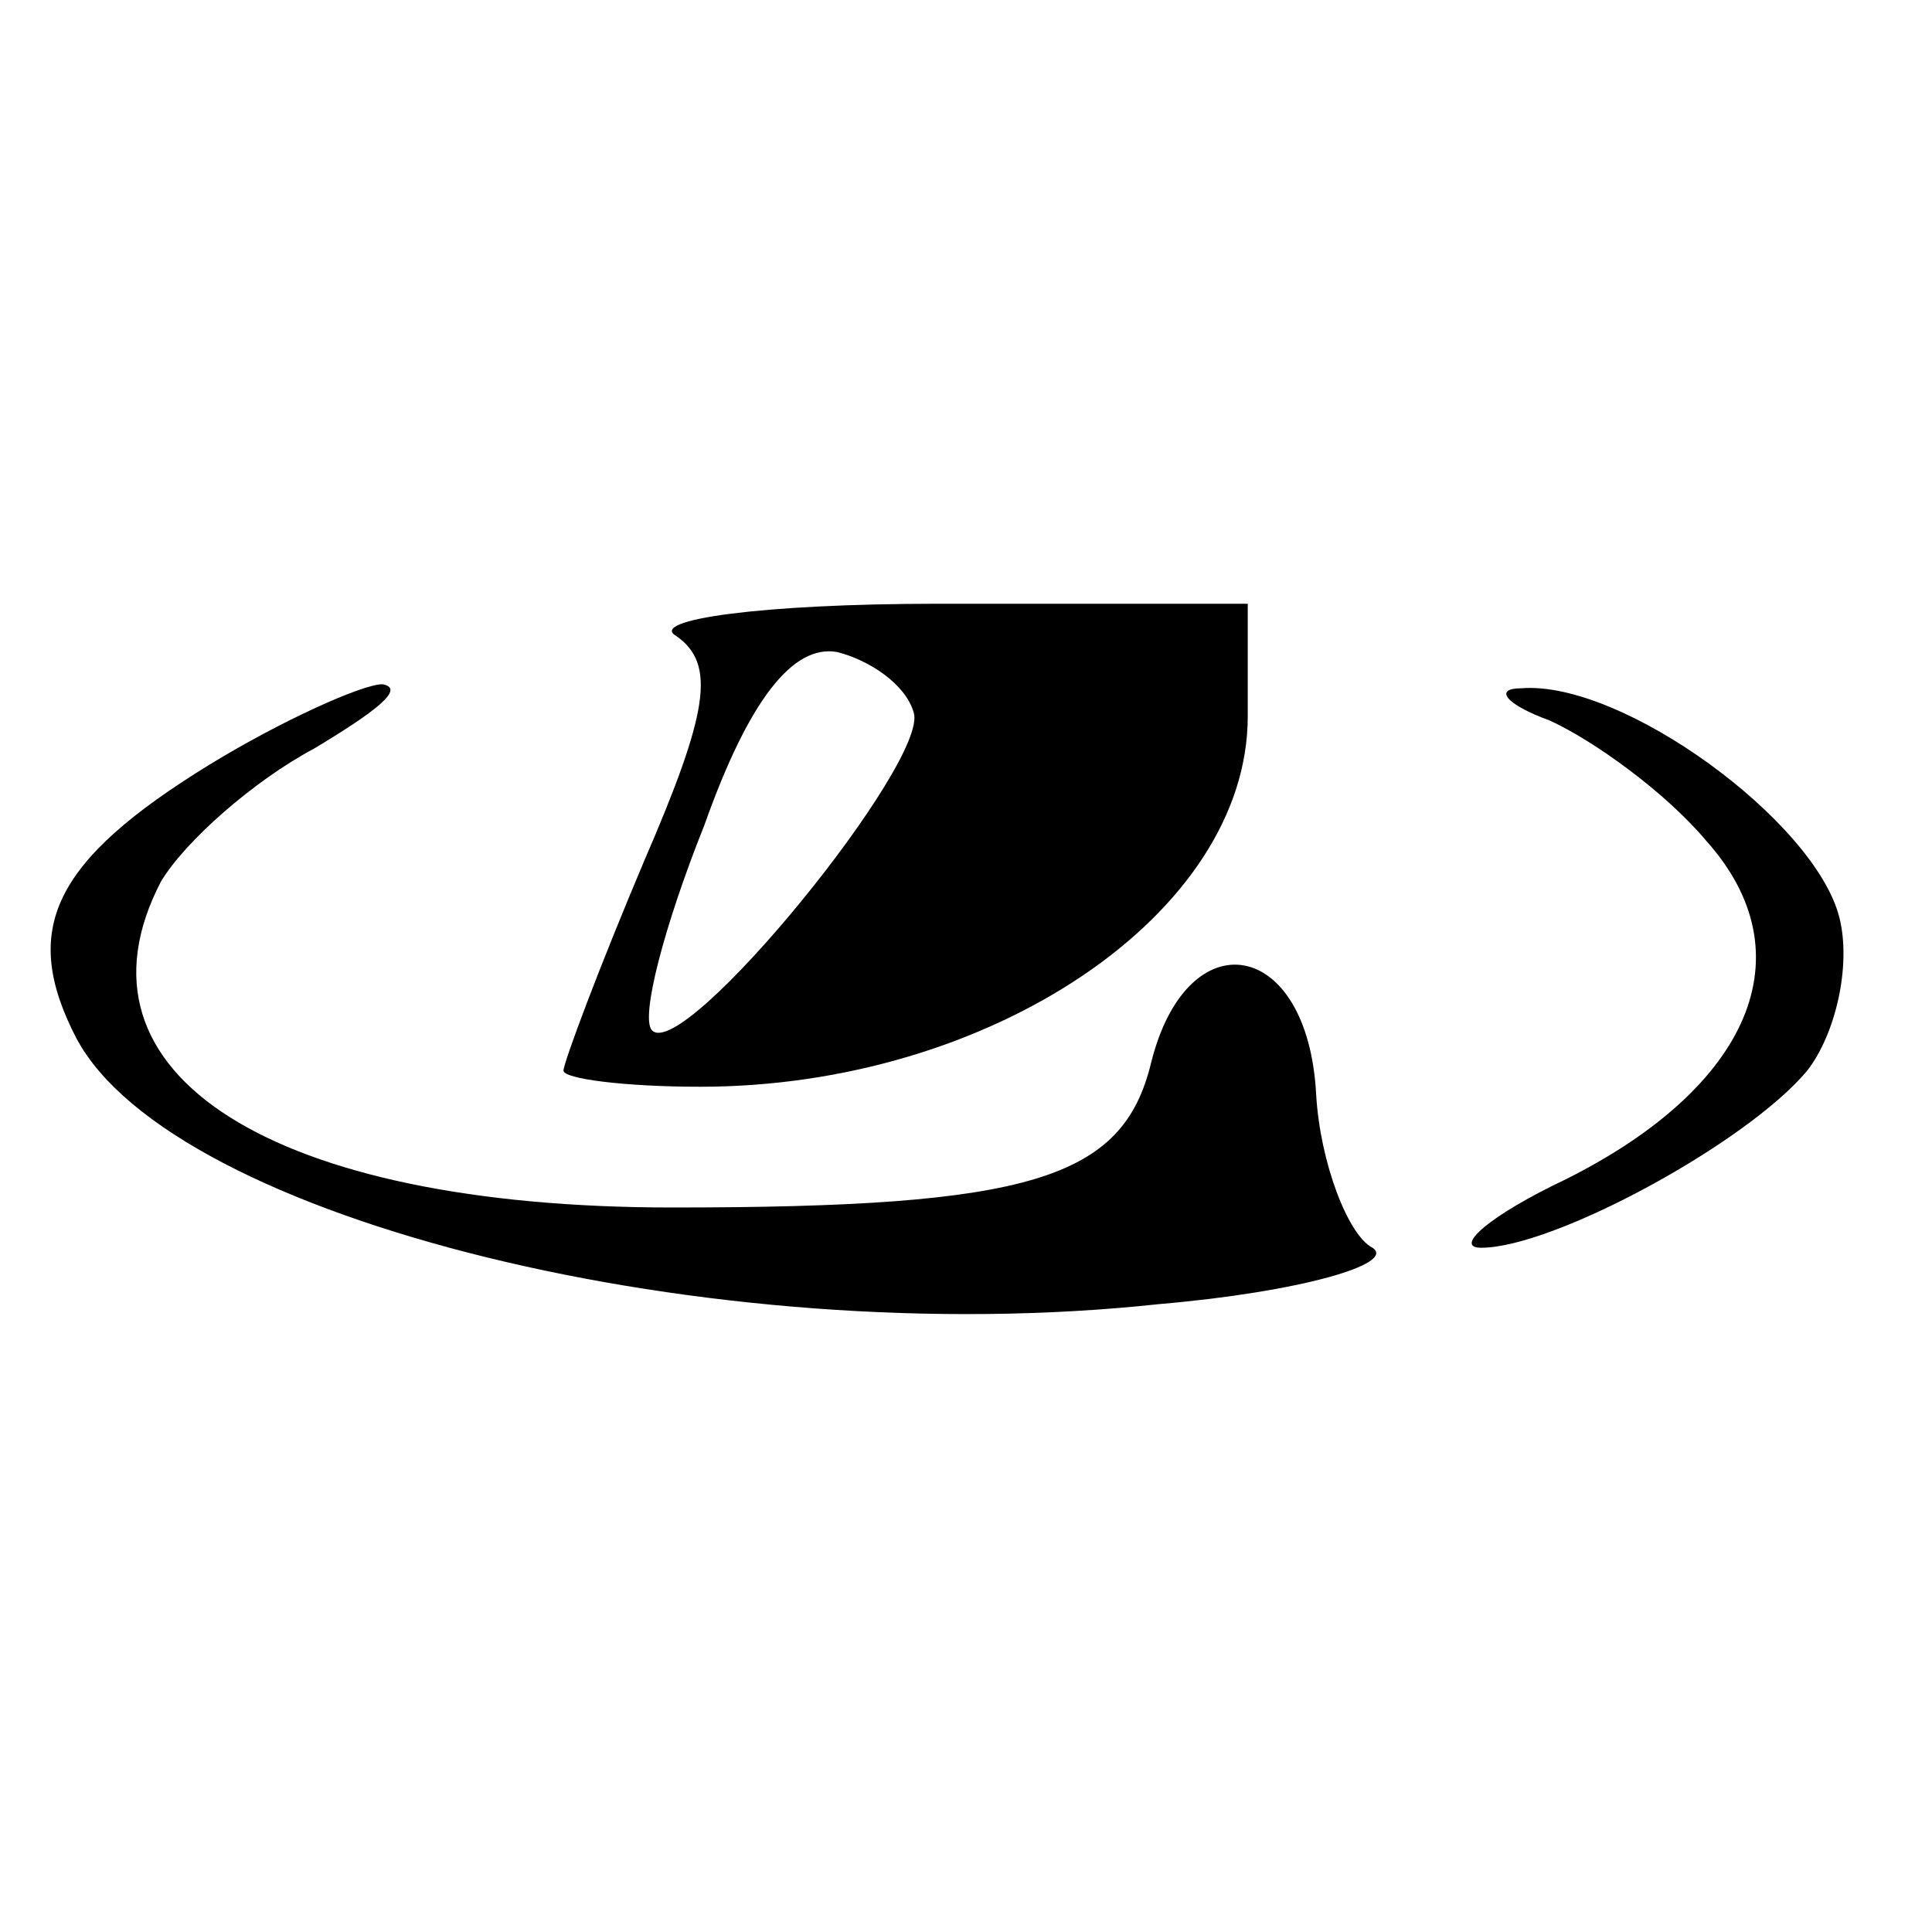
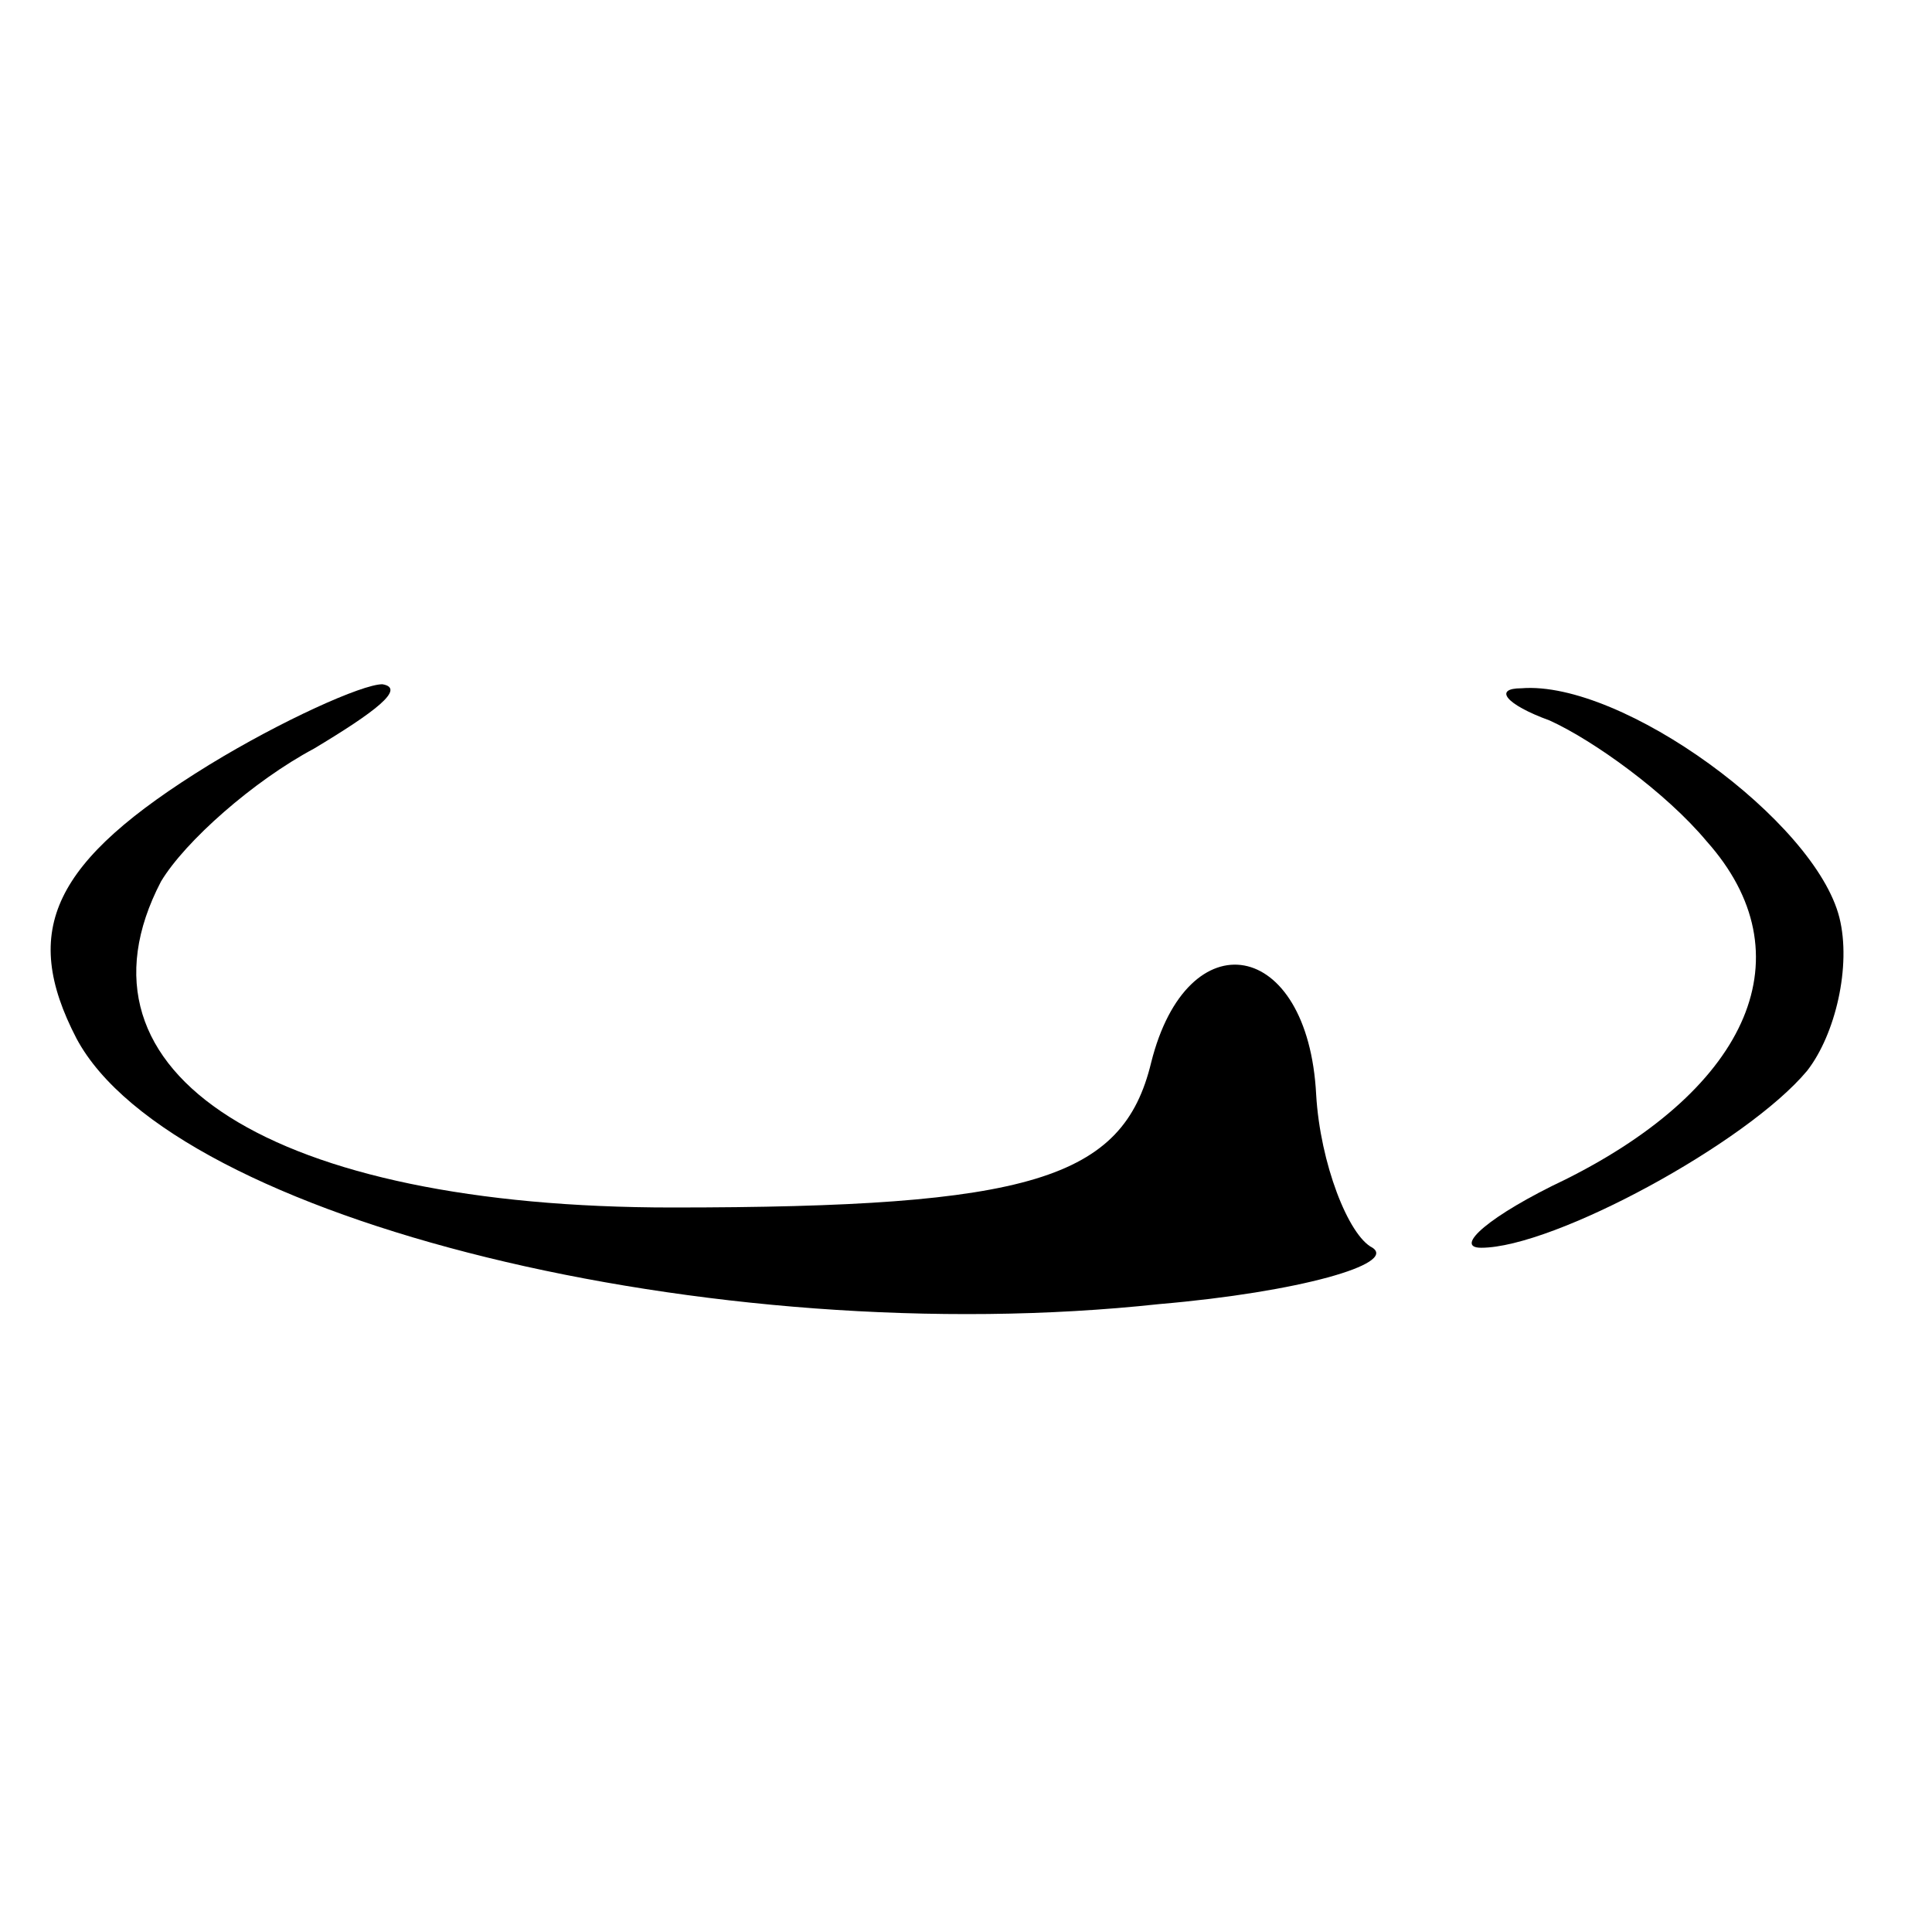
<svg xmlns="http://www.w3.org/2000/svg" version="1.0" width="48pt" height="48pt" viewBox="0 0 48 48" preserveAspectRatio="xMidYMid meet">
  <g transform="translate(0,48) scale(0.1,-0.1)" fill="#000000" stroke="none">
-     <path d="M168 322 c10 -7 8 -19 -8 -56 -11 -26 -20 -50 -20 -52 0 -2 15 -4 34 -4 72 0 136 43 136 92 l0 28 -77 0 c-44 0 -72 -4 -65 -8z m59 -19 c4 -12 -57 -87 -65 -79 -3 3 3 26 13 51 11 31 22 45 33 43 8 -2 17 -8 19 -15z" />
    <path d="M52 290 c-39 -24 -47 -41 -33 -68 24 -45 158 -78 269 -66 35 3 59 10 53 14 -6 3 -13 21 -14 38 -2 39 -32 44 -41 8 -7 -29 -30 -36 -119 -36 -99 0 -152 33 -127 81 6 10 23 25 38 33 15 9 23 15 17 16 -5 0 -25 -9 -43 -20z" />
    <path d="M385 301 c11 -5 29 -18 39 -30 25 -28 11 -61 -35 -84 -19 -9 -28 -17 -21 -17 18 0 66 26 81 44 7 9 11 26 8 38 -6 24 -54 59 -79 57 -7 0 -4 -4 7 -8z" />
  </g>
</svg>